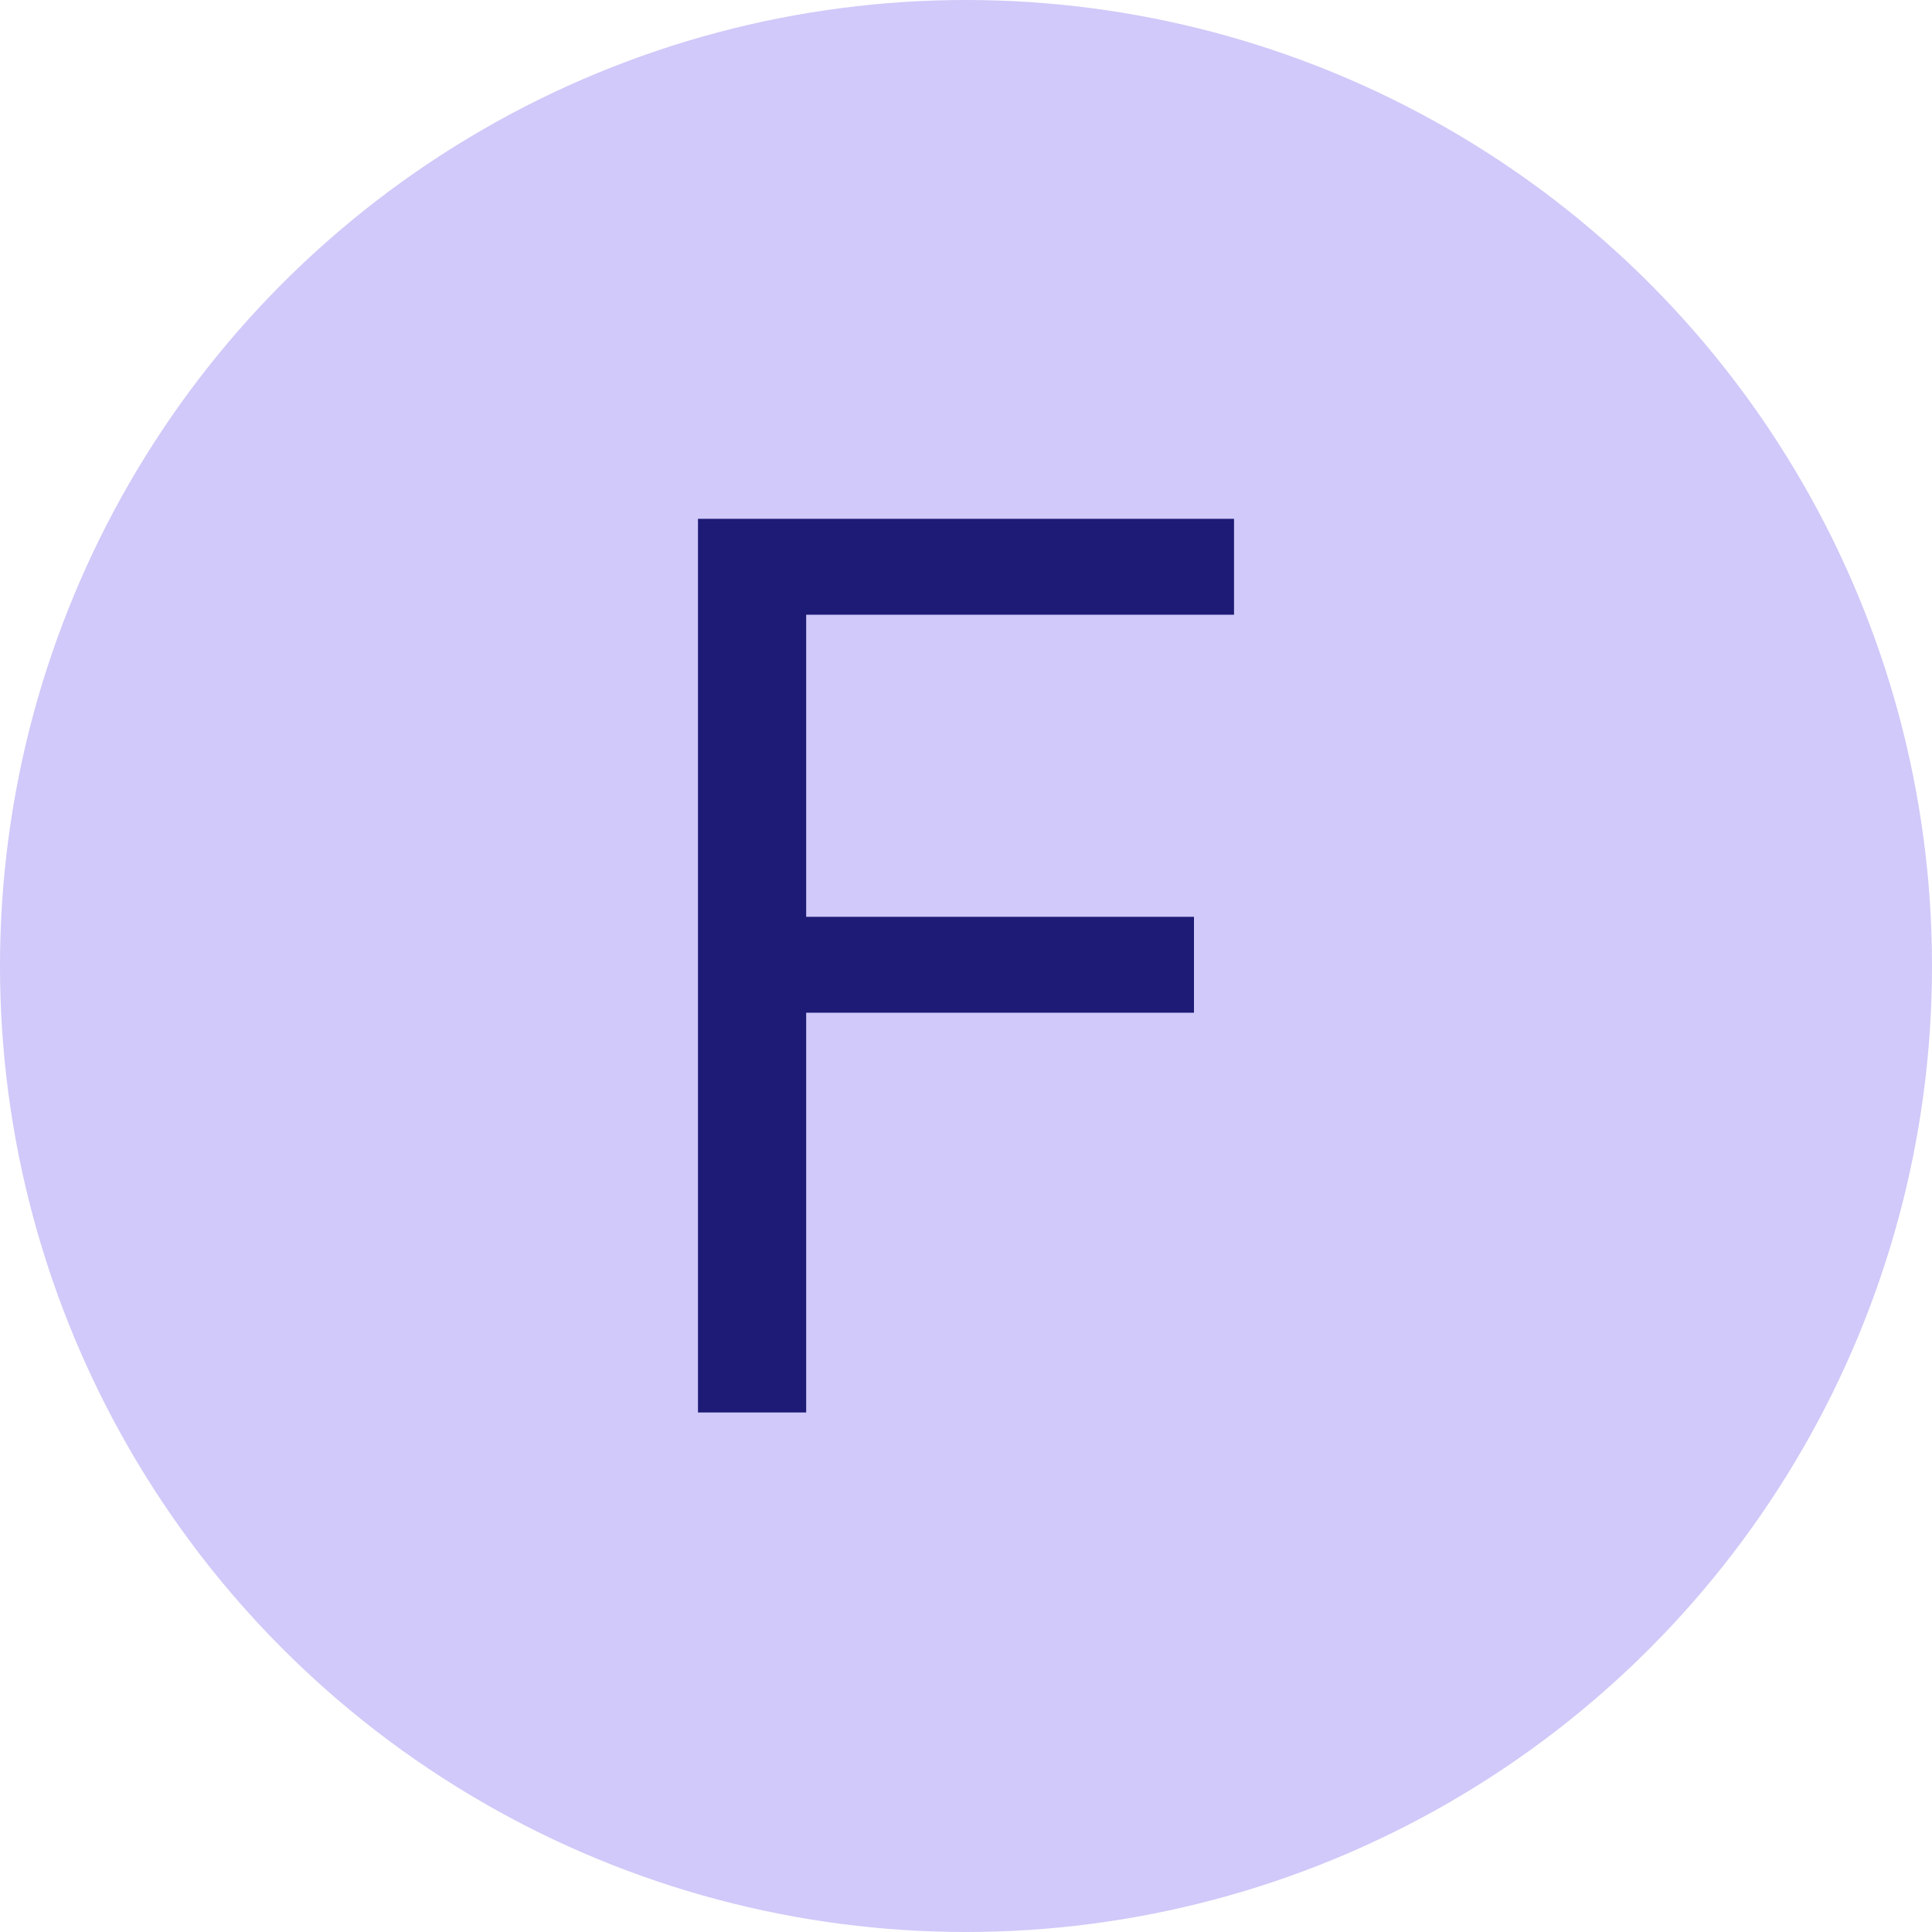
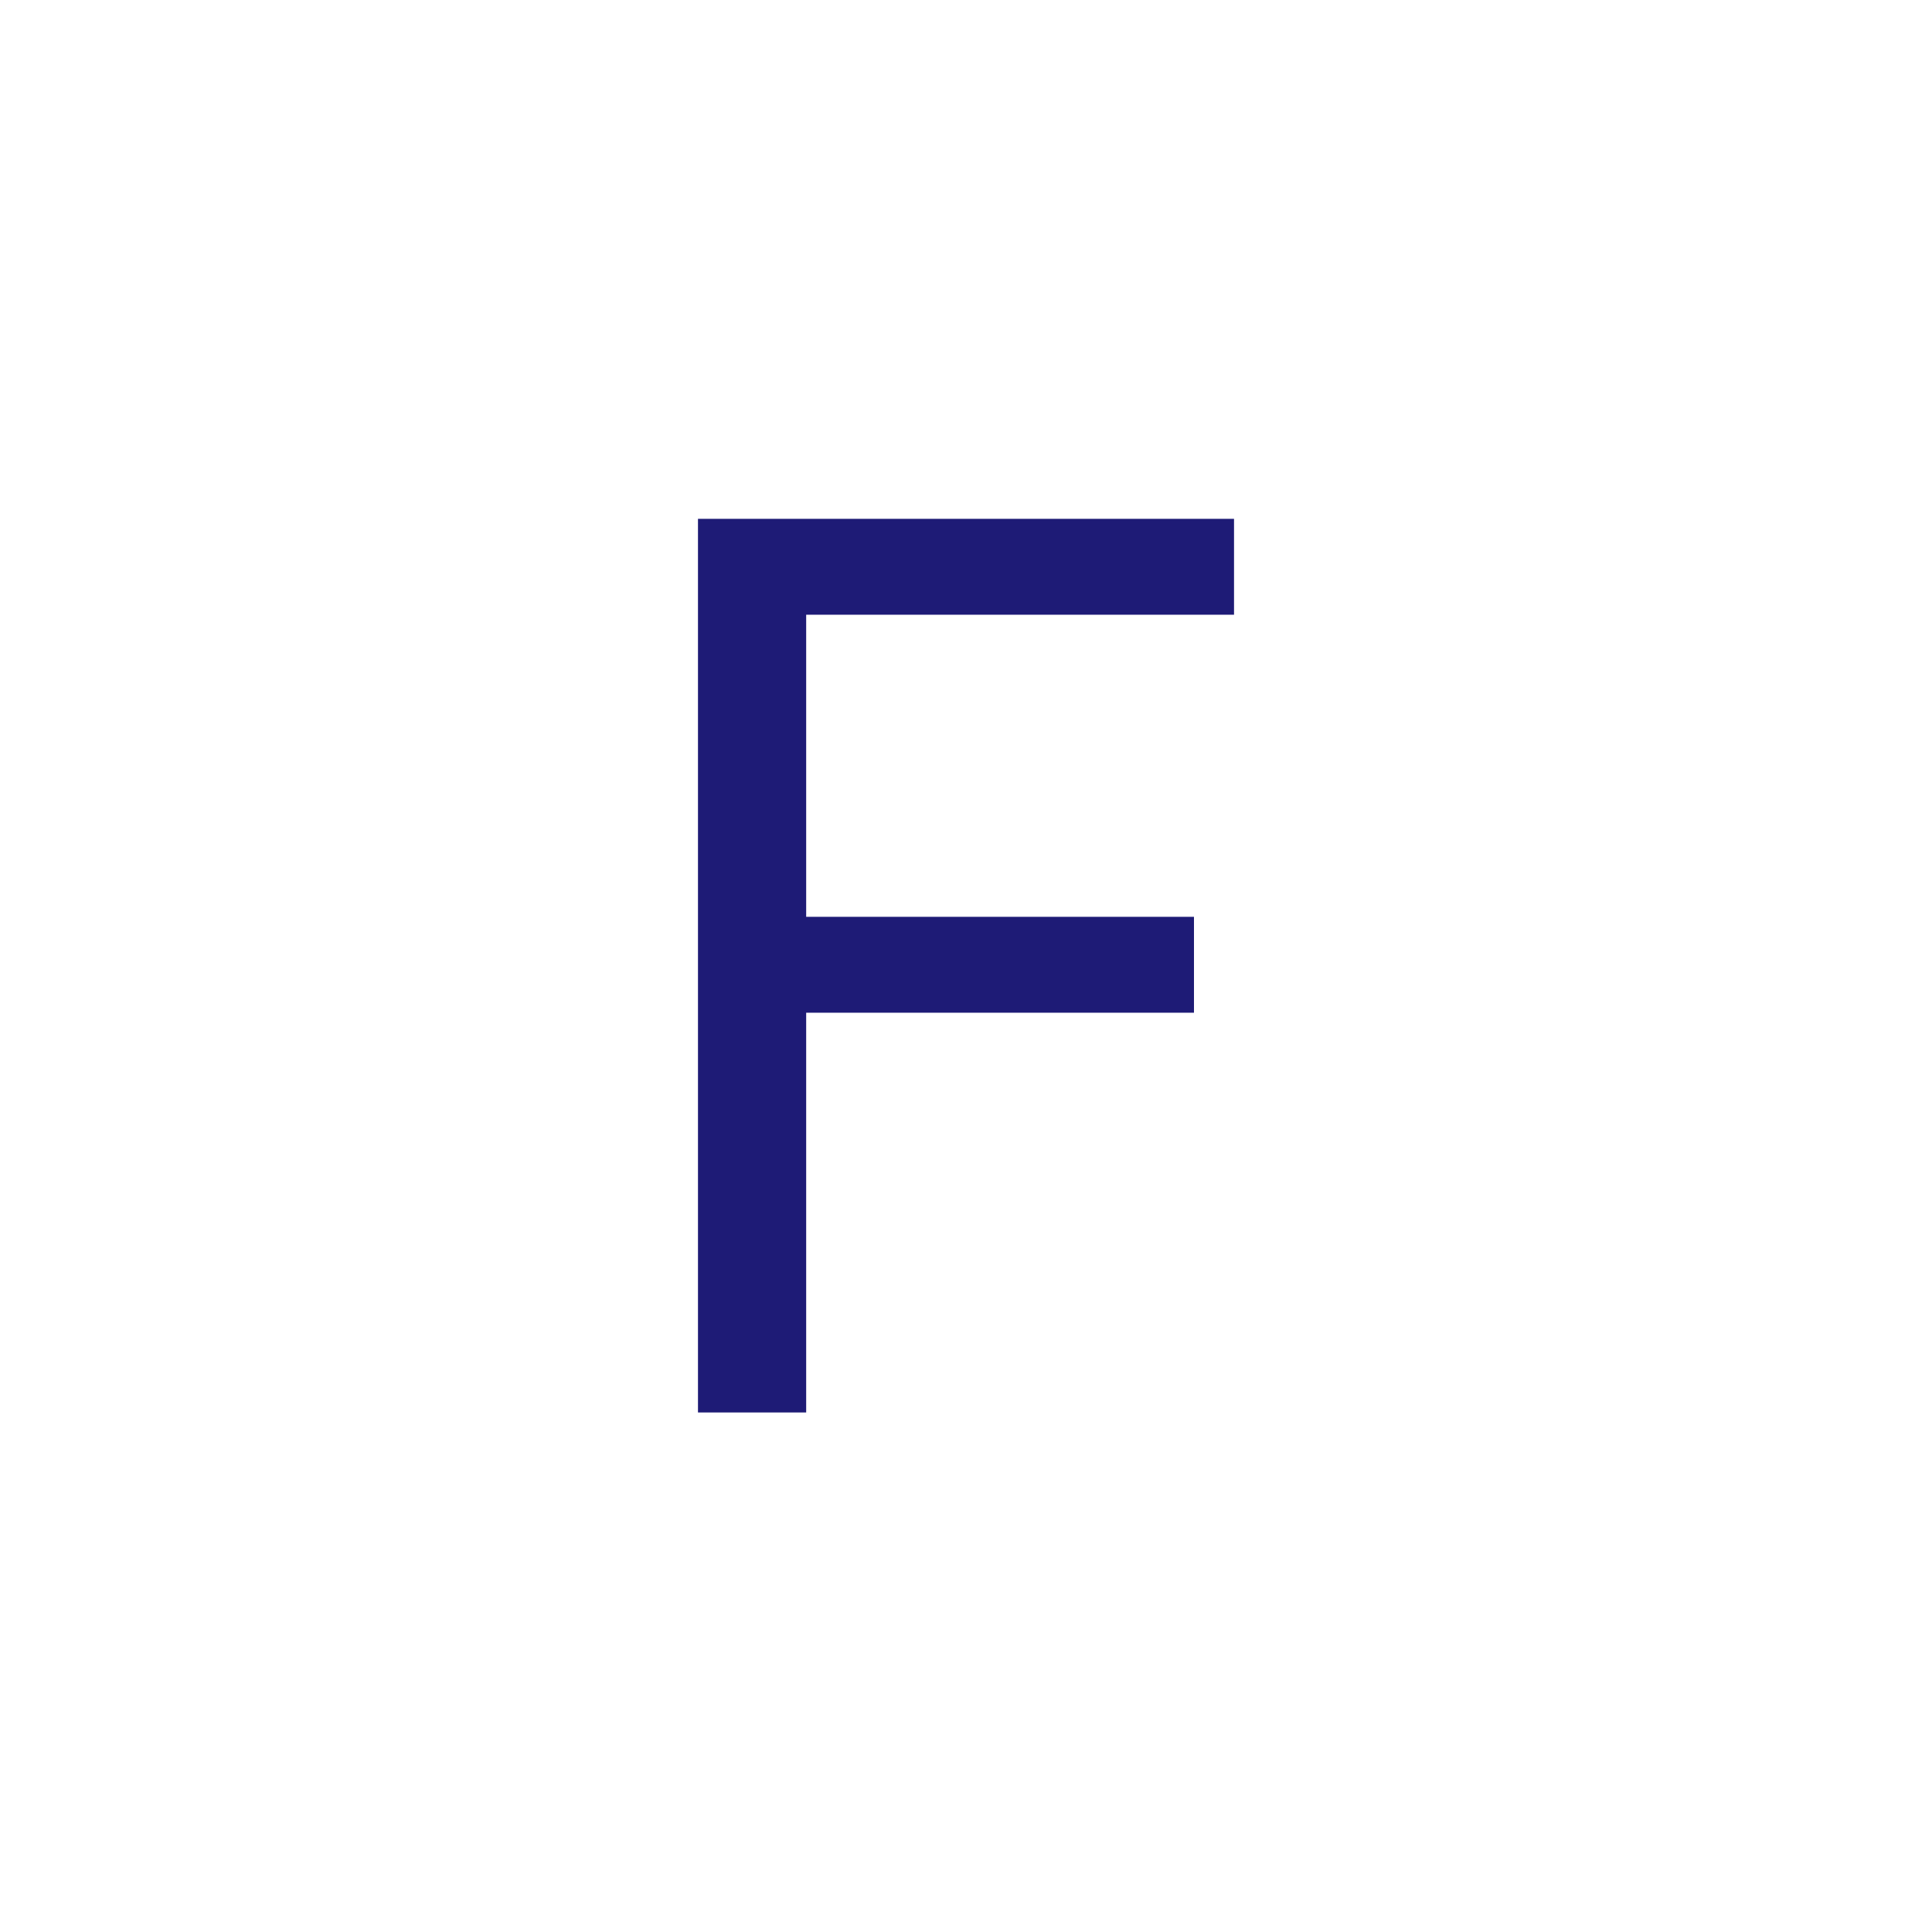
<svg xmlns="http://www.w3.org/2000/svg" id="Ebene_1" data-name="Ebene 1" width="55" height="55" viewBox="0 0 55 55">
  <defs>
    <style>
      .cls-1 {
        isolation: isolate;
      }

      .cls-2 {
        fill: #1e1b76;
      }

      .cls-3 {
        fill: #d0c9f9;
      }
    </style>
  </defs>
-   <circle id="Ellipse_1" data-name="Ellipse 1" class="cls-3" cx="27.5" cy="27.5" r="27.5" />
  <g id="G" class="cls-1">
    <g class="cls-1">
      <path class="cls-2" d="M19.87,40.23V14.77h15.26v2.73h-12.18v8.6h11.04v2.73h-11.04v11.38h-3.08Z" />
    </g>
  </g>
</svg>